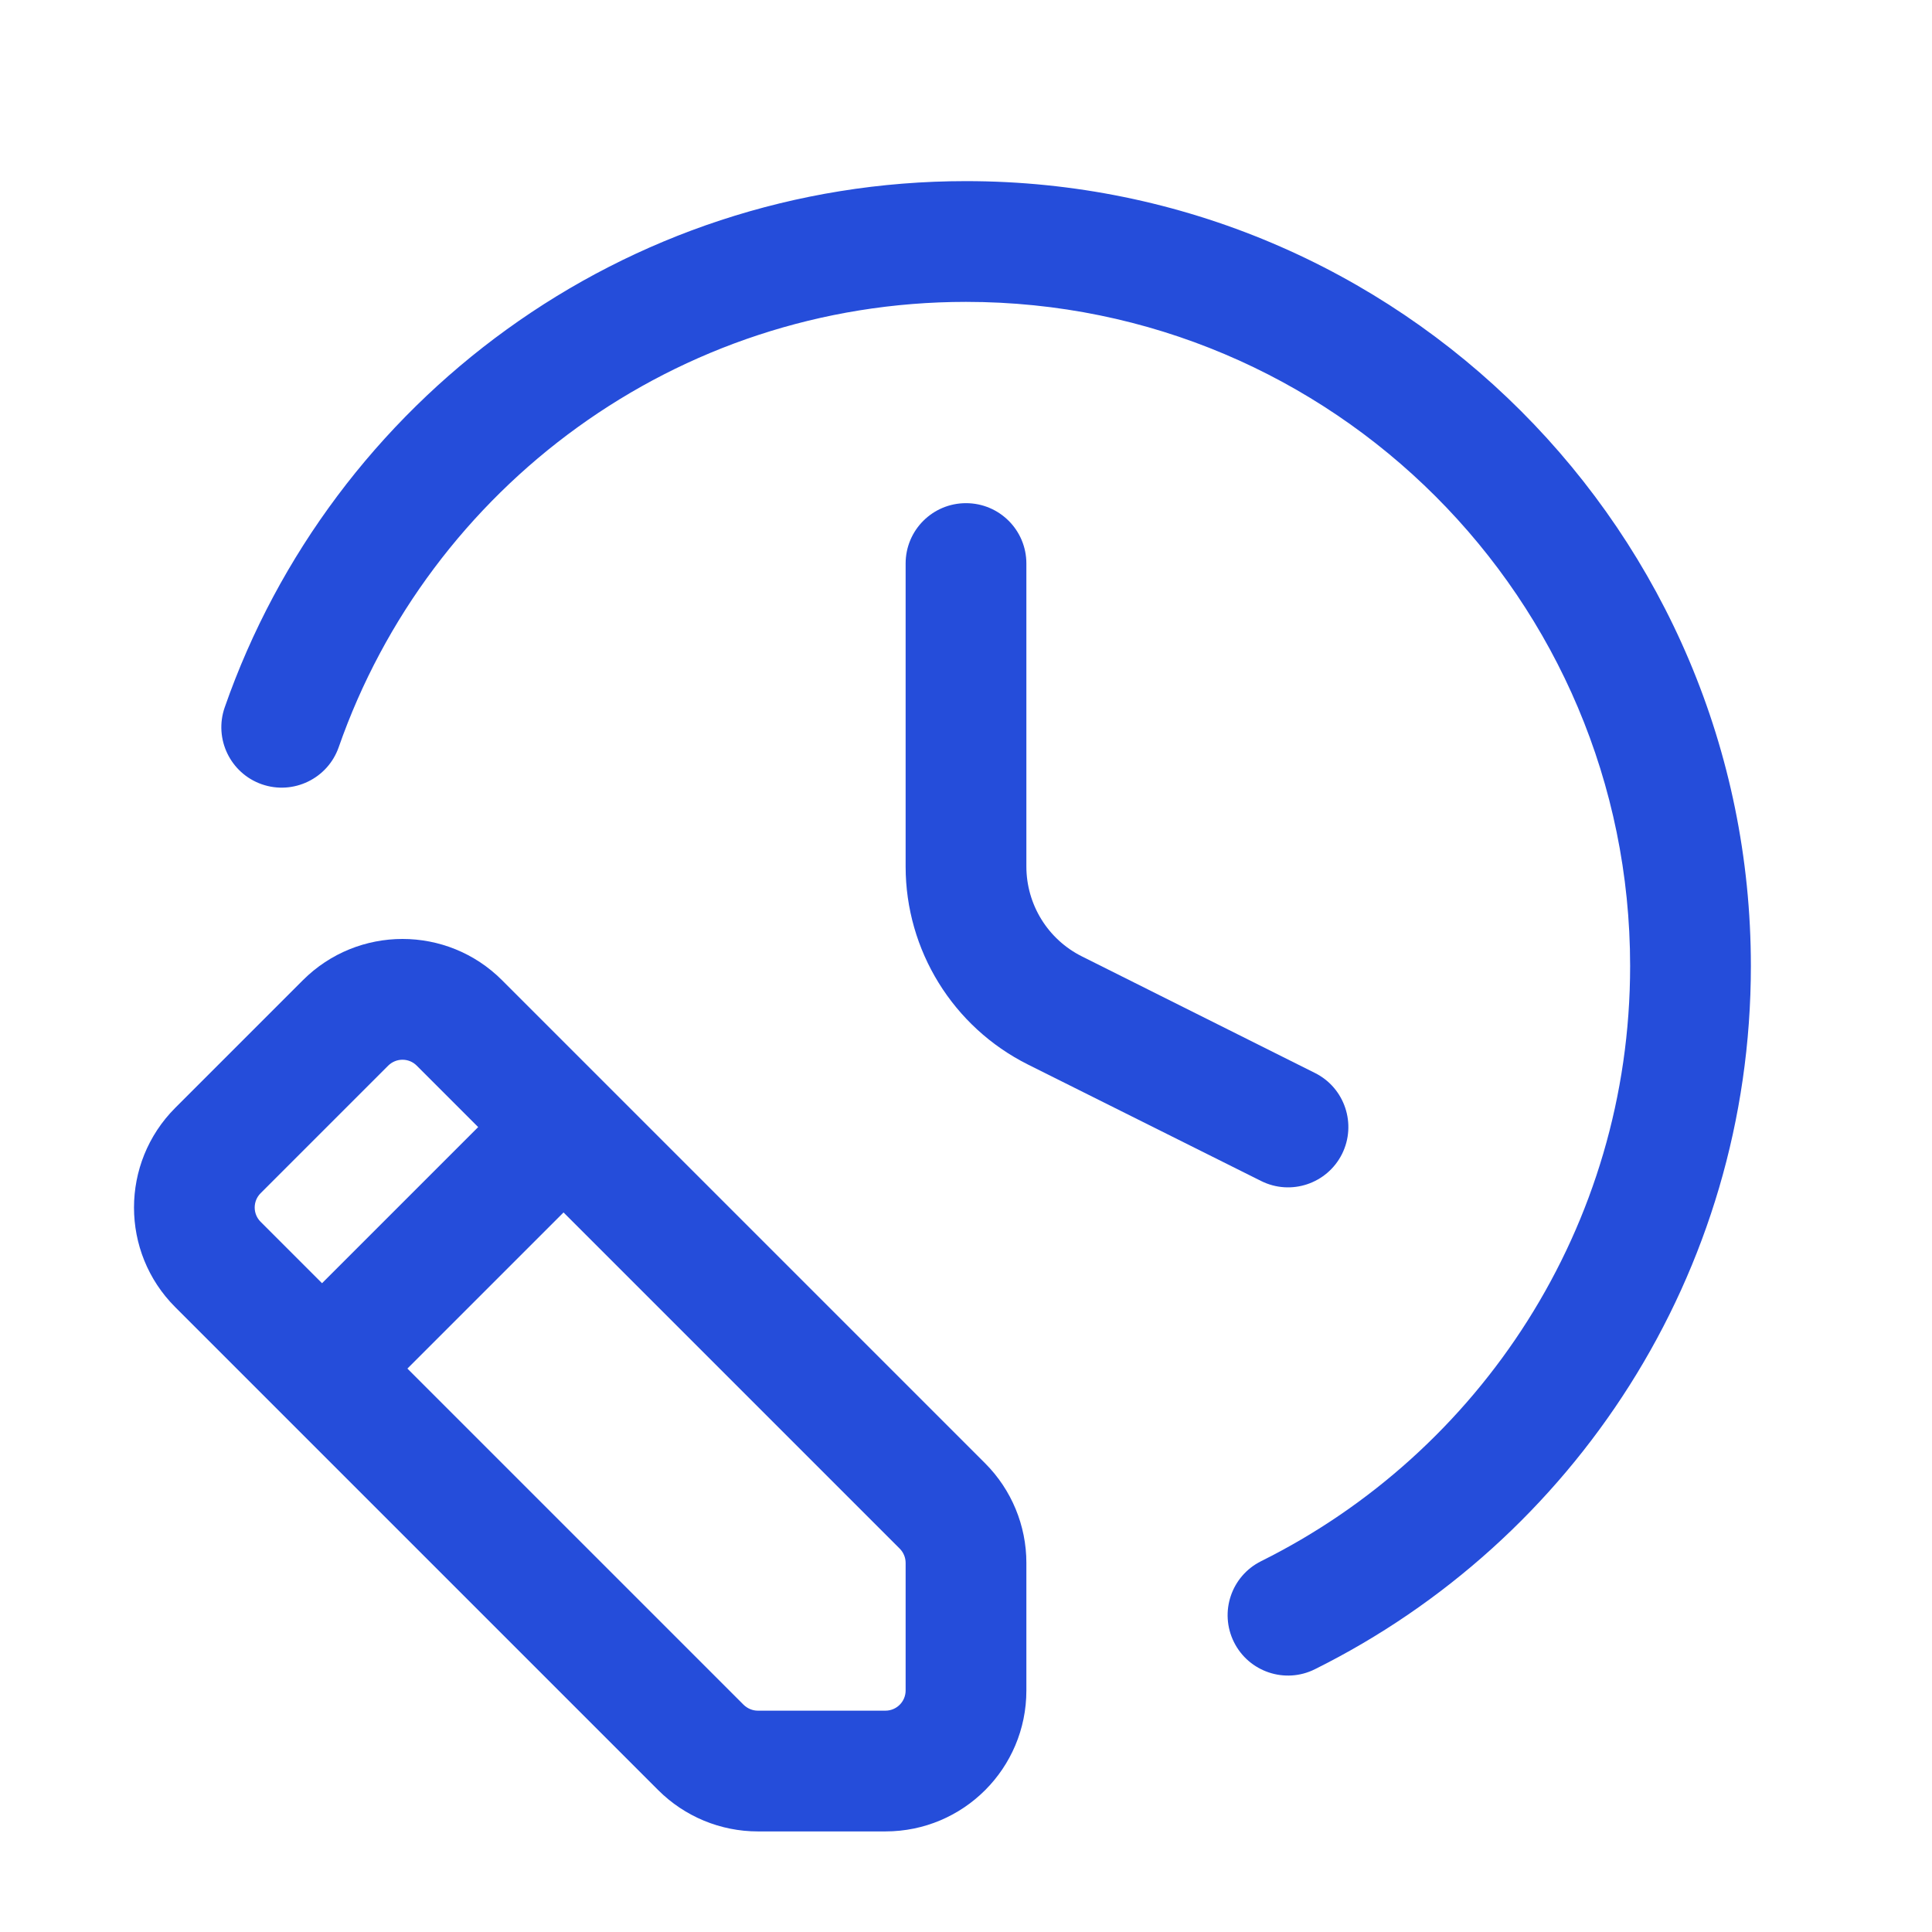
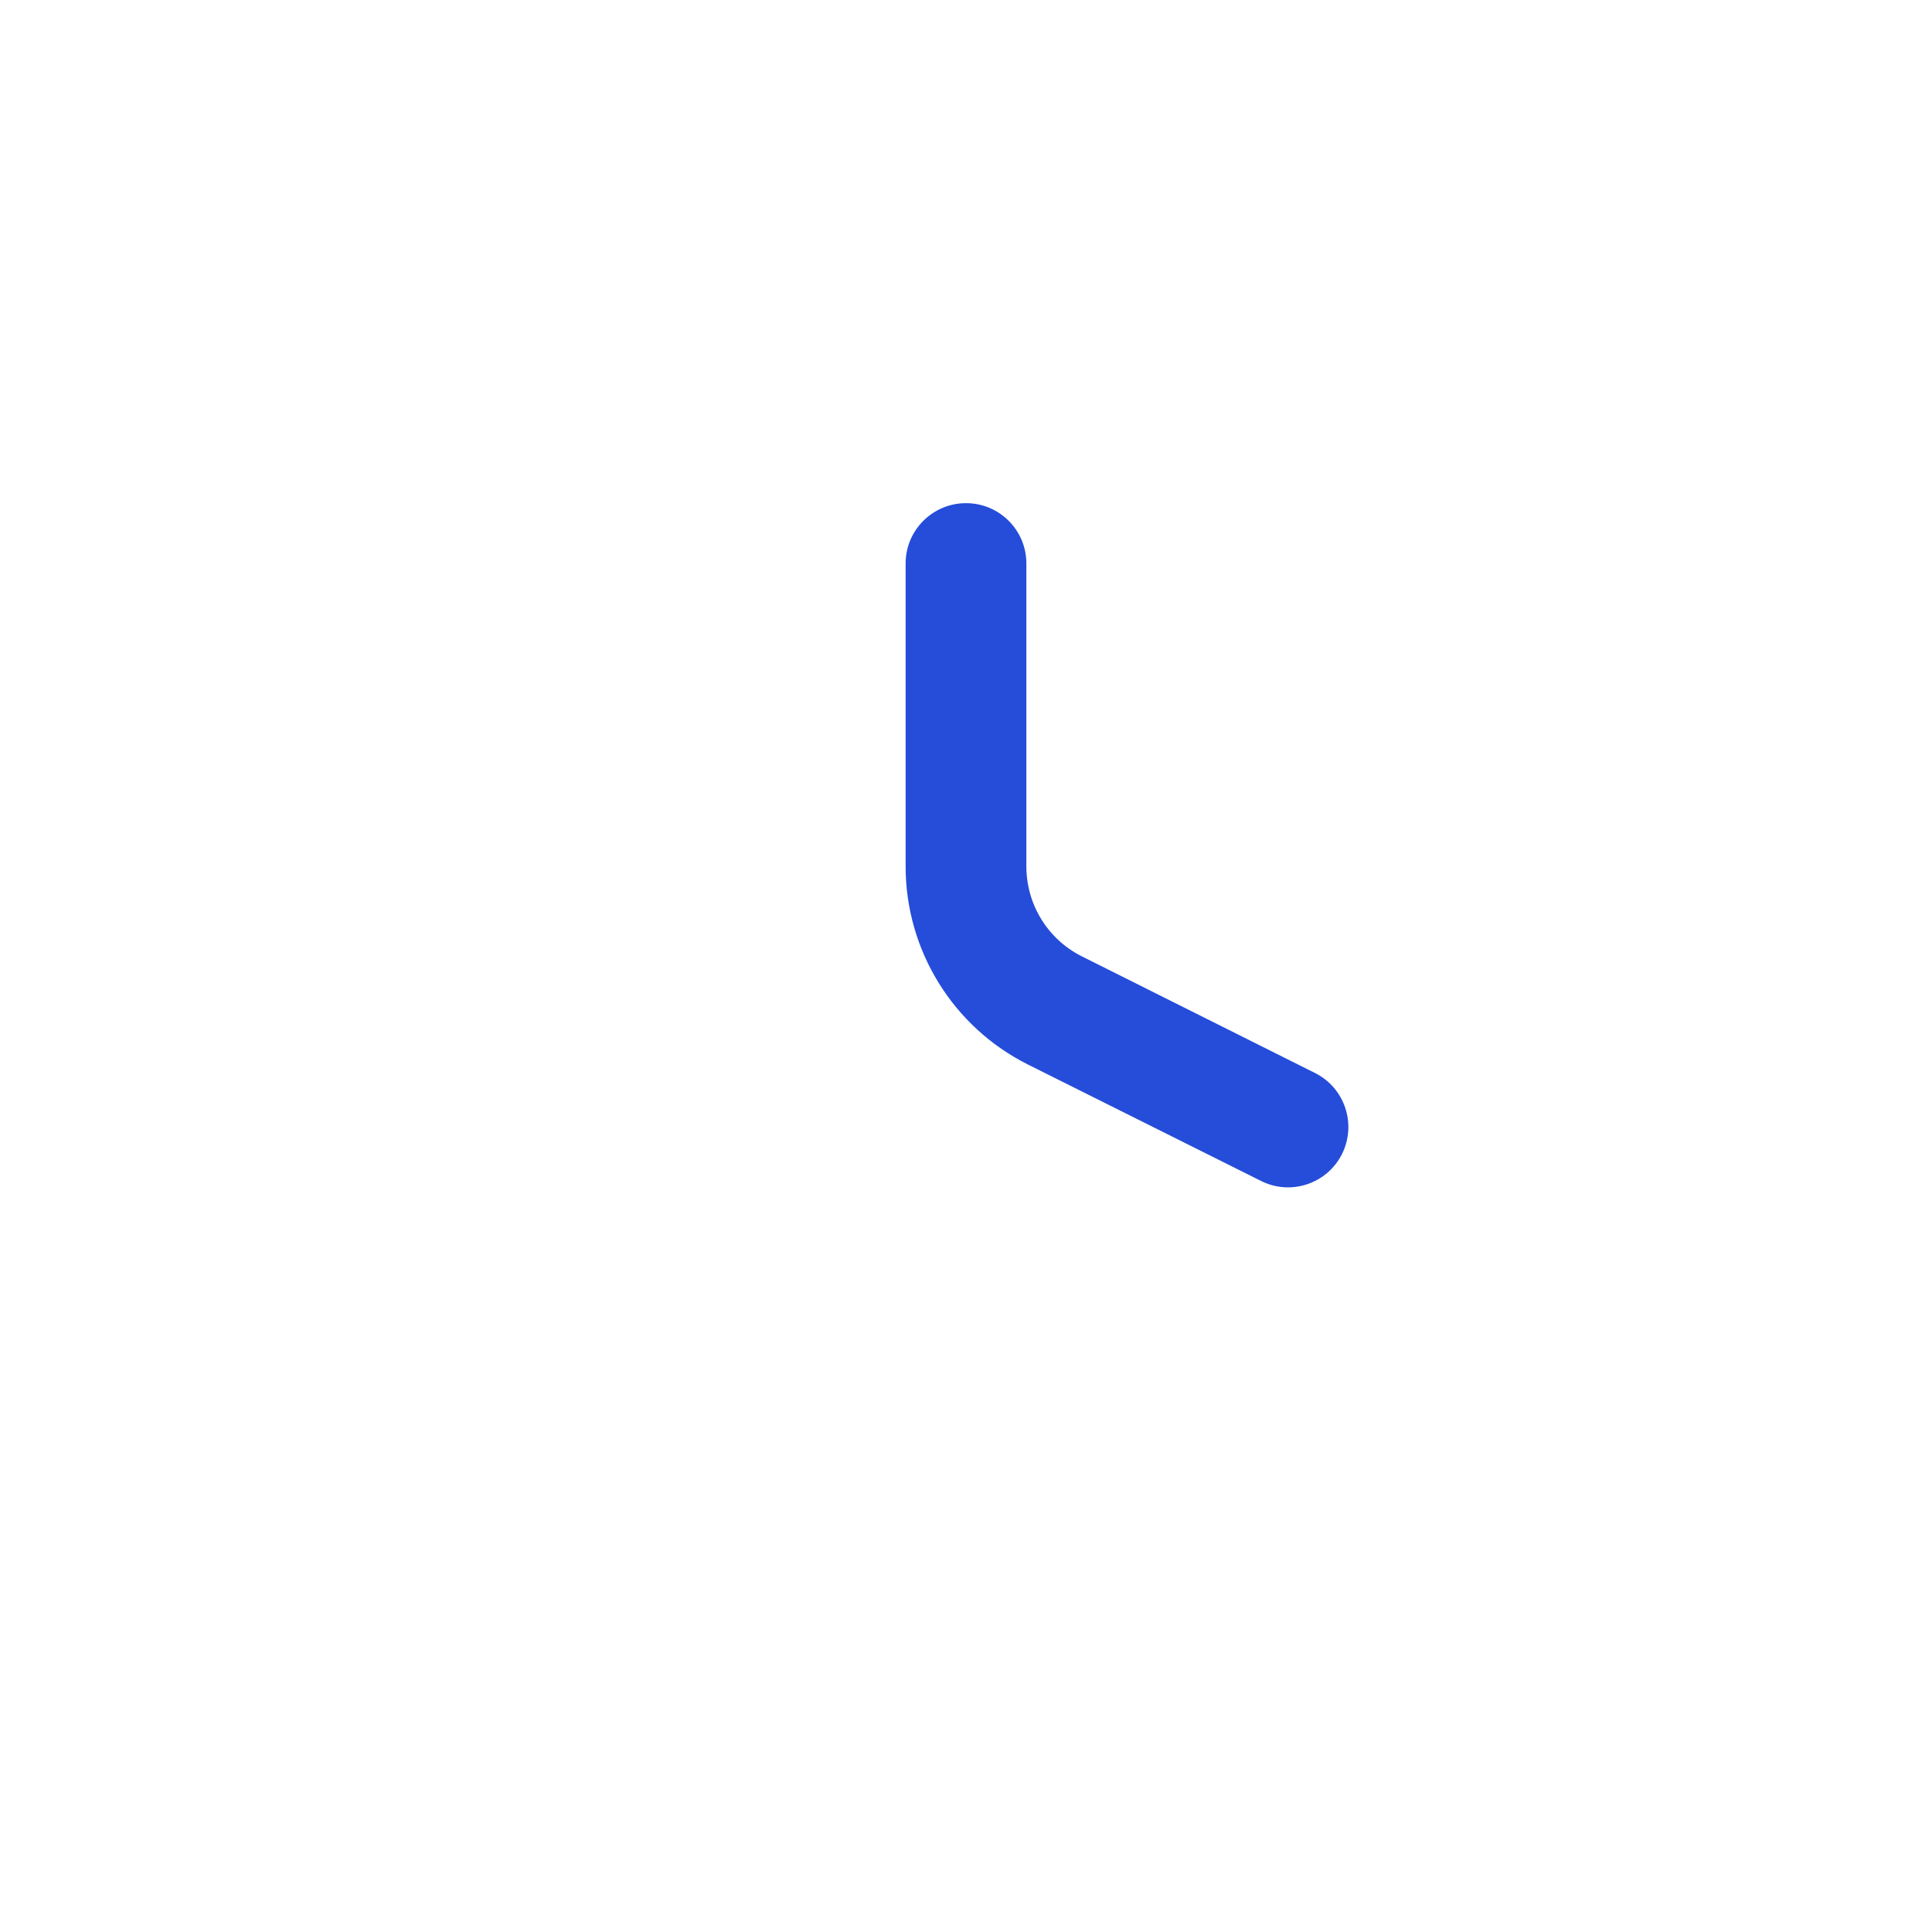
<svg xmlns="http://www.w3.org/2000/svg" width="16" height="16" viewBox="0 0 16 16" fill="none">
-   <path fill-rule="evenodd" clip-rule="evenodd" d="M8 2.5C5.598 2.5 3.555 4.04 2.805 6.188C2.714 6.448 2.429 6.586 2.168 6.495C1.908 6.404 1.77 6.119 1.861 5.858C2.746 3.321 5.16 1.5 8 1.5C11.59 1.5 14.5 4.41 14.5 8C14.5 10.553 13.028 12.761 10.889 13.824C10.642 13.947 10.342 13.846 10.219 13.599C10.096 13.351 10.197 13.052 10.444 12.929C12.256 12.028 13.5 10.159 13.5 8C13.5 4.962 11.037 2.5 8 2.5Z" fill="#254DDA" />
  <path fill-rule="evenodd" clip-rule="evenodd" d="M8 4.167C8.276 4.167 8.5 4.39 8.5 4.667V7.176C8.5 7.491 8.678 7.78 8.961 7.921L10.89 8.886C11.137 9.009 11.237 9.31 11.114 9.557C10.99 9.804 10.69 9.904 10.443 9.78L8.513 8.816C7.892 8.505 7.5 7.87 7.5 7.176V4.667C7.5 4.39 7.724 4.167 8 4.167Z" fill="#254DDA" />
-   <path fill-rule="evenodd" clip-rule="evenodd" d="M4.158 8.118C3.703 7.662 2.964 7.662 2.508 8.118L1.451 9.175C0.996 9.631 0.996 10.37 1.451 10.825L5.451 14.825C5.67 15.044 5.967 15.167 6.276 15.167H7.333C7.978 15.167 8.5 14.645 8.5 14V12.943C8.5 12.634 8.377 12.337 8.158 12.118L4.158 8.118ZM3.215 8.825C3.281 8.76 3.386 8.76 3.451 8.825L3.96 9.334L2.667 10.627L2.158 10.118C2.093 10.053 2.093 9.947 2.158 9.882L3.215 8.825ZM3.374 11.334L4.667 10.041L7.451 12.825C7.482 12.856 7.5 12.899 7.5 12.943V14C7.5 14.092 7.425 14.167 7.333 14.167H6.276C6.232 14.167 6.19 14.149 6.158 14.118L3.374 11.334Z" fill="#254DDA" />
</svg>